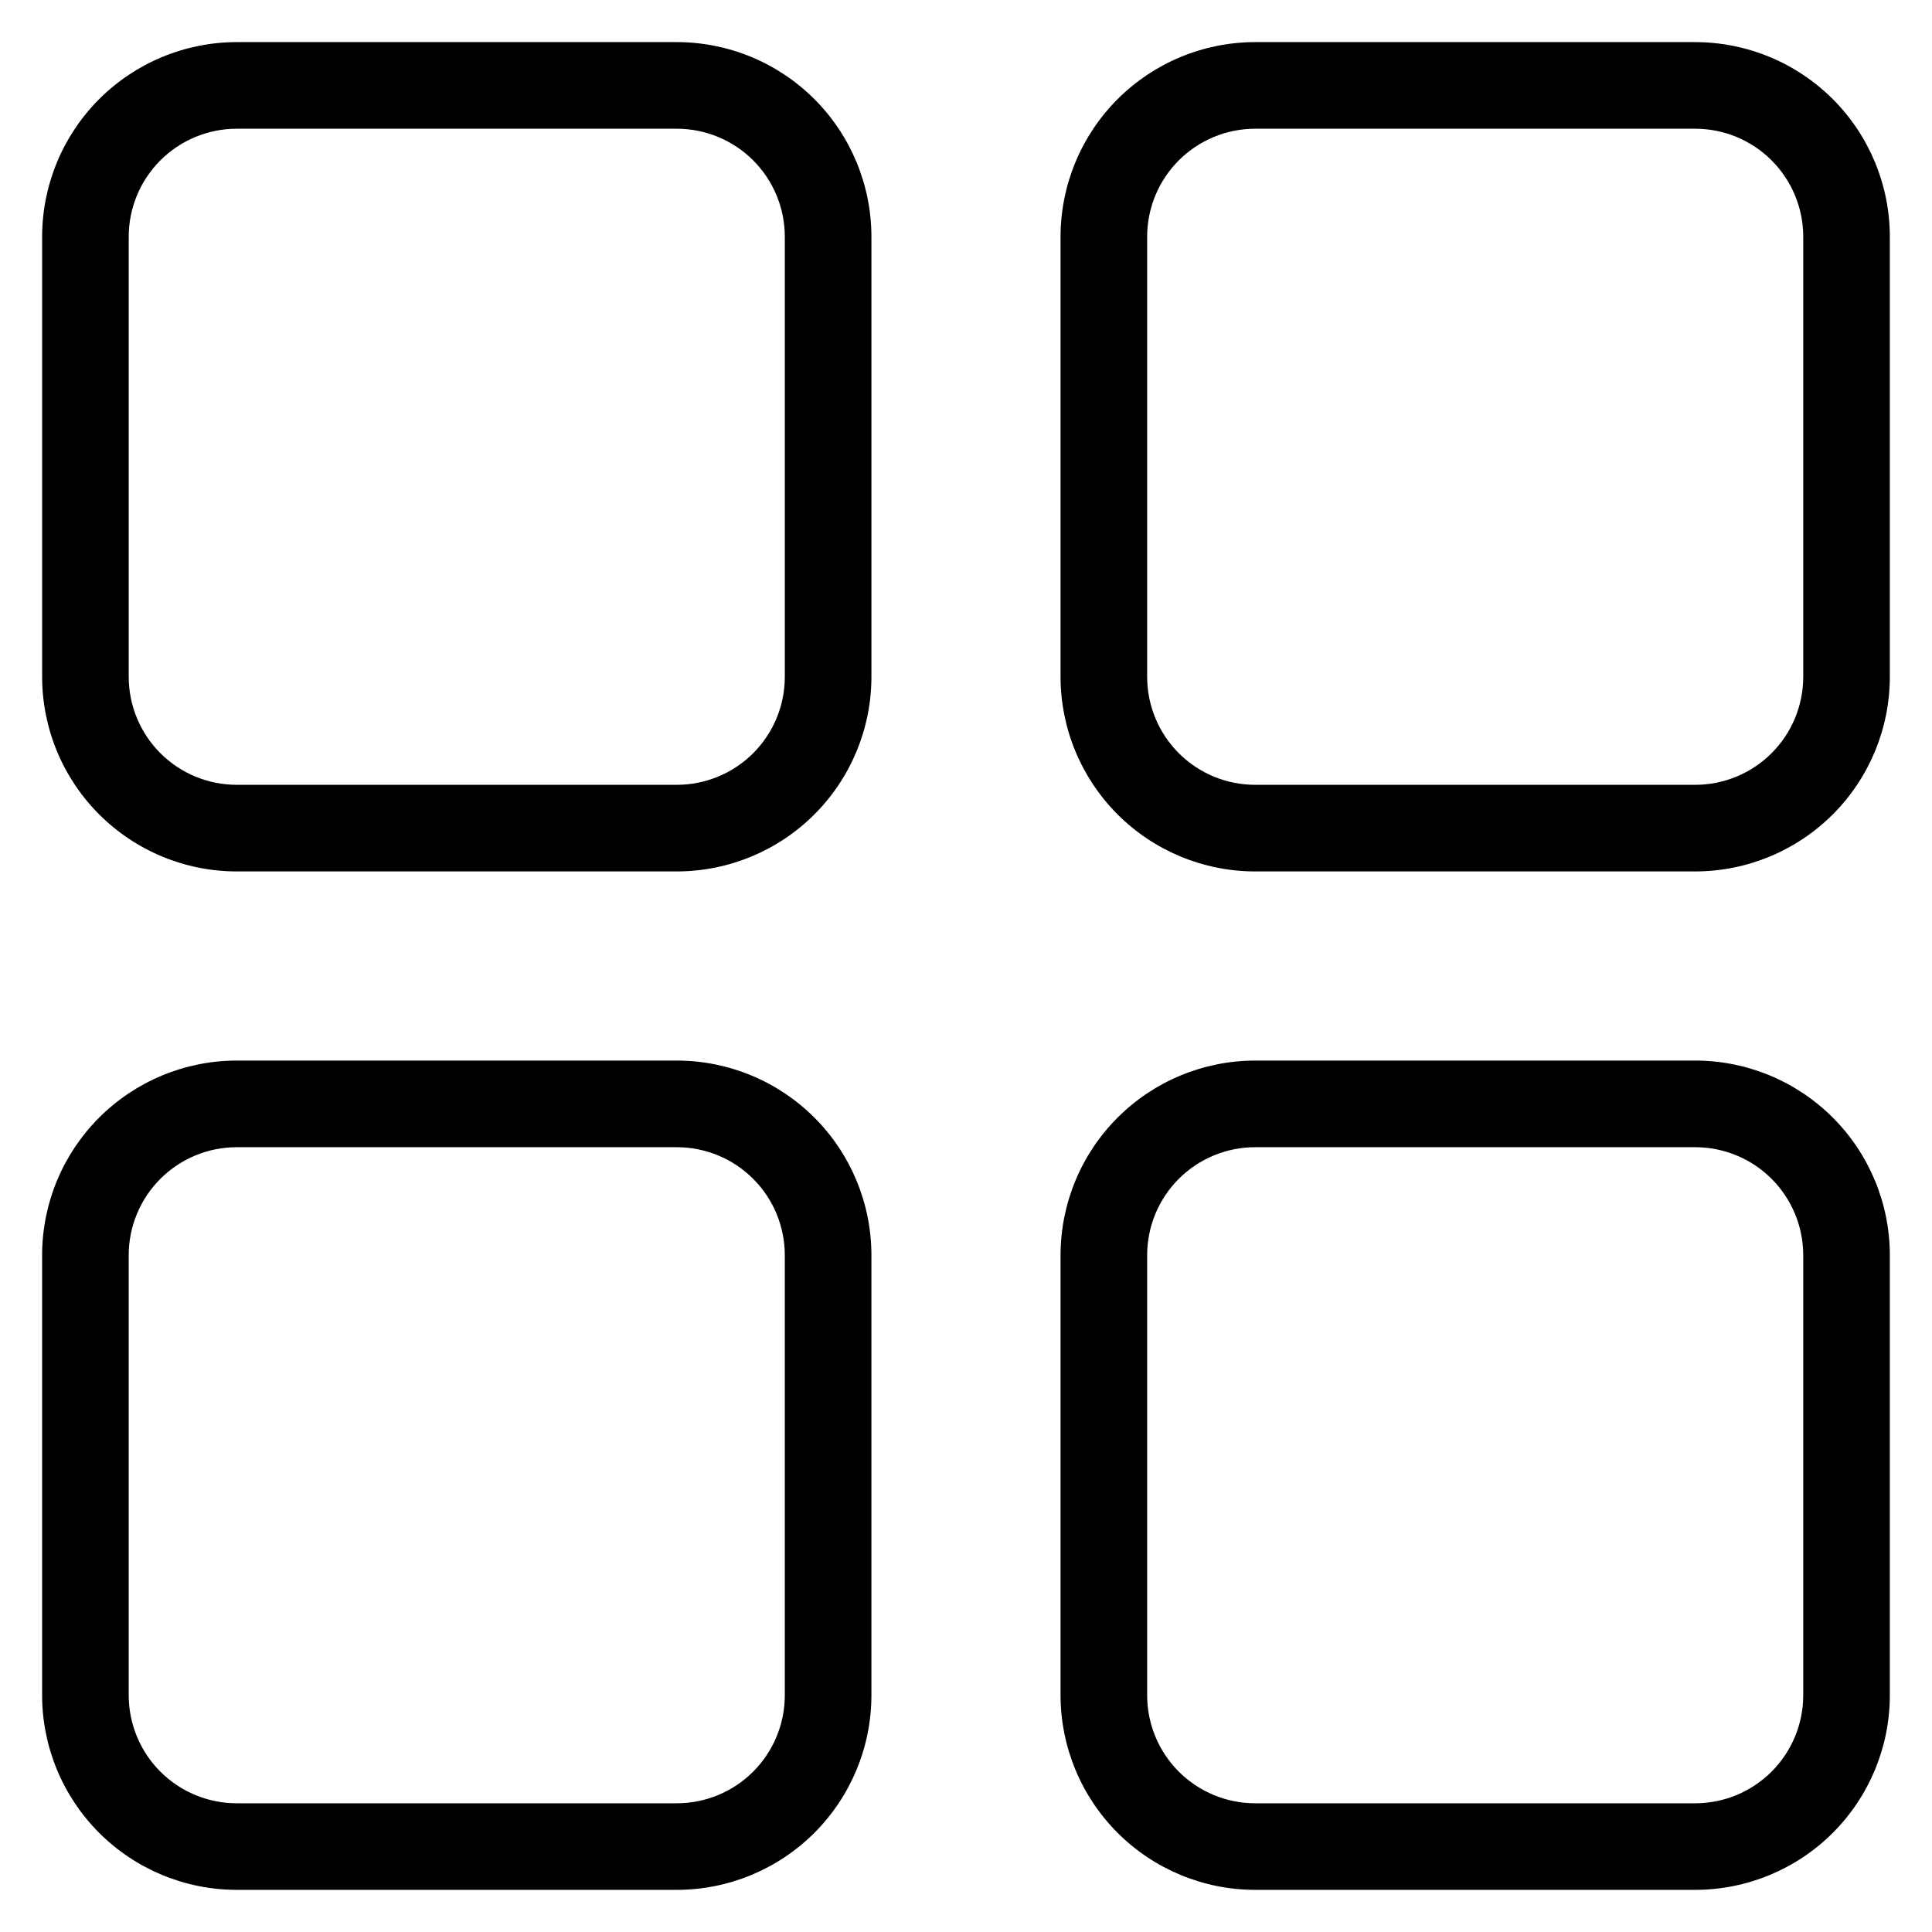
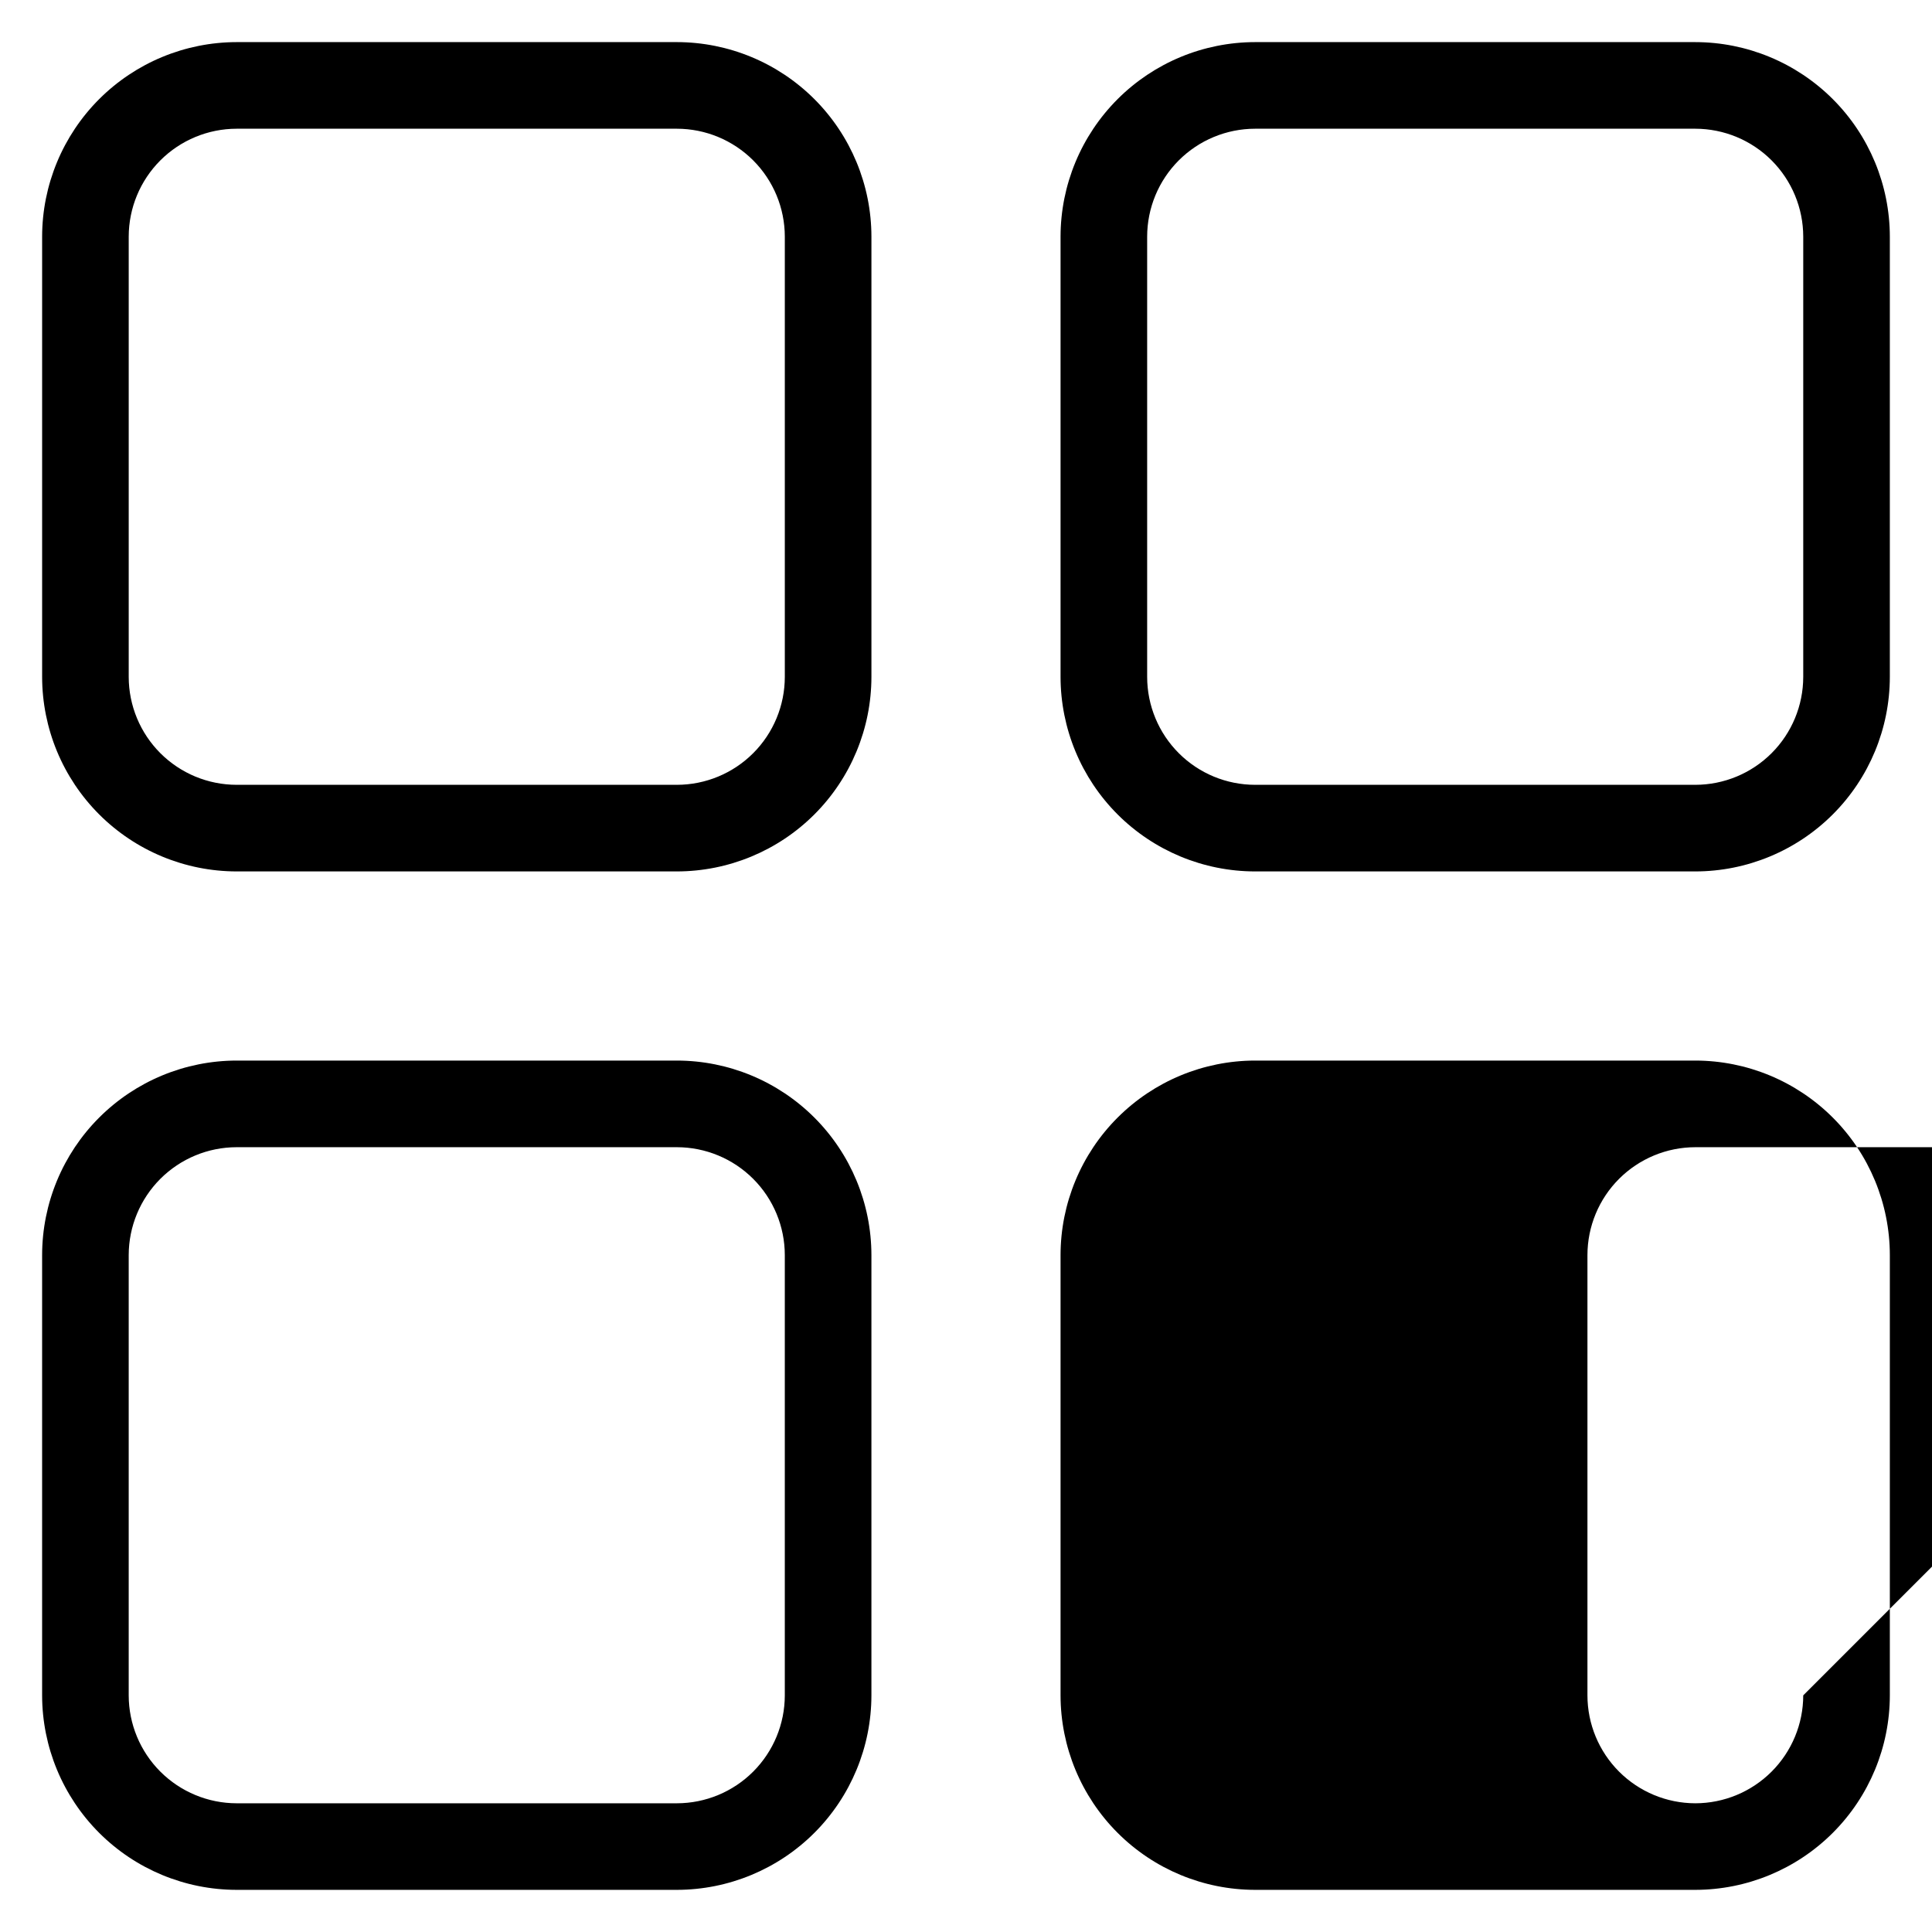
<svg xmlns="http://www.w3.org/2000/svg" fill="#000000" width="800px" height="800px" version="1.1" viewBox="144 144 512 512">
-   <path d="m323.39 155.16h-116.68c-13.668 0.016-26.77 5.453-36.434 15.113-9.66 9.664-15.098 22.766-15.113 36.434v116.68c0.016 13.668 5.449 26.77 15.113 36.434 9.664 9.664 22.766 15.102 36.434 15.117h116.68c13.668-0.016 26.77-5.449 36.434-15.113 9.664-9.664 15.098-22.77 15.113-36.438v-116.68c-0.016-13.668-5.449-26.77-15.113-36.434-9.664-9.664-22.766-15.098-36.434-15.113zm28.594 168.23c-0.008 7.582-3.019 14.852-8.383 20.211-5.359 5.363-12.629 8.375-20.211 8.383h-116.68c-7.582-0.008-14.852-3.023-20.211-8.383-5.359-5.363-8.375-12.629-8.387-20.211v-116.68c0.012-7.582 3.027-14.848 8.387-20.211 5.363-5.359 12.629-8.375 20.211-8.387h116.68c7.582 0.012 14.848 3.027 20.211 8.387 5.359 5.359 8.375 12.629 8.383 20.211zm241.3-168.23h-116.68c-13.668 0.016-26.77 5.449-36.43 15.113-9.664 9.664-15.102 22.766-15.117 36.434v116.68c0.016 13.668 5.449 26.773 15.113 36.438s22.766 15.098 36.434 15.113h116.68c13.664-0.016 26.766-5.453 36.43-15.117 9.664-9.664 15.098-22.766 15.113-36.434v-116.68c-0.016-13.668-5.449-26.77-15.113-36.434-9.664-9.66-22.766-15.098-36.43-15.113zm28.594 168.23c-0.012 7.582-3.023 14.848-8.387 20.211-5.359 5.359-12.629 8.375-20.207 8.383h-116.68c-7.582-0.008-14.852-3.019-20.211-8.383-5.359-5.359-8.375-12.629-8.383-20.211v-116.68c0.008-7.582 3.023-14.852 8.383-20.211 5.363-5.359 12.629-8.375 20.211-8.387h116.68c7.578 0.012 14.848 3.027 20.207 8.387 5.359 5.363 8.375 12.629 8.387 20.211zm-28.594 101.67h-116.68c-13.668 0.016-26.77 5.453-36.43 15.117-9.664 9.66-15.102 22.762-15.117 36.43v116.68c0.016 13.664 5.453 26.766 15.117 36.43 9.66 9.664 22.762 15.098 36.43 15.113h116.68c13.664-0.016 26.766-5.449 36.43-15.113s15.098-22.766 15.113-36.43v-116.68c-0.016-13.668-5.449-26.77-15.113-36.43-9.664-9.664-22.766-15.102-36.43-15.117zm28.594 168.23v0.004c-0.012 7.578-3.027 14.848-8.387 20.207s-12.629 8.375-20.207 8.387h-116.68c-7.582-0.012-14.848-3.023-20.211-8.387-5.359-5.359-8.375-12.629-8.383-20.207v-116.68c0.008-7.582 3.023-14.852 8.383-20.211s12.629-8.375 20.211-8.383h116.68c7.578 0.008 14.848 3.023 20.207 8.383 5.363 5.363 8.375 12.629 8.387 20.211zm-298.49-168.23h-116.68c-13.668 0.016-26.77 5.453-36.434 15.117-9.664 9.66-15.098 22.762-15.113 36.43v116.68c0.016 13.664 5.453 26.766 15.113 36.43 9.664 9.664 22.766 15.098 36.434 15.113h116.68c13.668-0.016 26.77-5.449 36.434-15.113 9.664-9.664 15.098-22.766 15.113-36.43v-116.68c-0.016-13.668-5.449-26.77-15.113-36.43-9.664-9.664-22.766-15.102-36.434-15.117zm28.594 168.23v0.004c-0.008 7.578-3.023 14.848-8.383 20.207-5.363 5.363-12.629 8.375-20.211 8.387h-116.68c-7.582-0.012-14.848-3.027-20.211-8.387-5.359-5.359-8.375-12.629-8.387-20.207v-116.68c0.012-7.582 3.027-14.848 8.387-20.211 5.359-5.359 12.629-8.375 20.211-8.383h116.68c7.582 0.008 14.852 3.023 20.211 8.383 5.363 5.359 8.375 12.629 8.383 20.211z" />
+   <path d="m323.39 155.16h-116.68c-13.668 0.016-26.77 5.453-36.434 15.113-9.66 9.664-15.098 22.766-15.113 36.434v116.68c0.016 13.668 5.449 26.77 15.113 36.434 9.664 9.664 22.766 15.102 36.434 15.117h116.68c13.668-0.016 26.77-5.449 36.434-15.113 9.664-9.664 15.098-22.77 15.113-36.438v-116.68c-0.016-13.668-5.449-26.77-15.113-36.434-9.664-9.664-22.766-15.098-36.434-15.113zm28.594 168.23c-0.008 7.582-3.019 14.852-8.383 20.211-5.359 5.363-12.629 8.375-20.211 8.383h-116.68c-7.582-0.008-14.852-3.023-20.211-8.383-5.359-5.363-8.375-12.629-8.387-20.211v-116.68c0.012-7.582 3.027-14.848 8.387-20.211 5.363-5.359 12.629-8.375 20.211-8.387h116.68c7.582 0.012 14.848 3.027 20.211 8.387 5.359 5.359 8.375 12.629 8.383 20.211zm241.3-168.23h-116.68c-13.668 0.016-26.77 5.449-36.43 15.113-9.664 9.664-15.102 22.766-15.117 36.434v116.68c0.016 13.668 5.449 26.773 15.113 36.438s22.766 15.098 36.434 15.113h116.68c13.664-0.016 26.766-5.453 36.43-15.117 9.664-9.664 15.098-22.766 15.113-36.434v-116.68c-0.016-13.668-5.449-26.77-15.113-36.434-9.664-9.66-22.766-15.098-36.43-15.113zm28.594 168.23c-0.012 7.582-3.023 14.848-8.387 20.211-5.359 5.359-12.629 8.375-20.207 8.383h-116.68c-7.582-0.008-14.852-3.019-20.211-8.383-5.359-5.359-8.375-12.629-8.383-20.211v-116.68c0.008-7.582 3.023-14.852 8.383-20.211 5.363-5.359 12.629-8.375 20.211-8.387h116.68c7.578 0.012 14.848 3.027 20.207 8.387 5.359 5.363 8.375 12.629 8.387 20.211zm-28.594 101.67h-116.68c-13.668 0.016-26.77 5.453-36.43 15.117-9.664 9.66-15.102 22.762-15.117 36.43v116.68c0.016 13.664 5.453 26.766 15.117 36.43 9.66 9.664 22.762 15.098 36.43 15.113h116.68c13.664-0.016 26.766-5.449 36.43-15.113s15.098-22.766 15.113-36.43v-116.68c-0.016-13.668-5.449-26.77-15.113-36.43-9.664-9.664-22.766-15.102-36.43-15.117zm28.594 168.23v0.004c-0.012 7.578-3.027 14.848-8.387 20.207s-12.629 8.375-20.207 8.387c-7.582-0.012-14.848-3.023-20.211-8.387-5.359-5.359-8.375-12.629-8.383-20.207v-116.68c0.008-7.582 3.023-14.852 8.383-20.211s12.629-8.375 20.211-8.383h116.68c7.578 0.008 14.848 3.023 20.207 8.383 5.363 5.363 8.375 12.629 8.387 20.211zm-298.49-168.23h-116.68c-13.668 0.016-26.77 5.453-36.434 15.117-9.664 9.66-15.098 22.762-15.113 36.43v116.68c0.016 13.664 5.453 26.766 15.113 36.43 9.664 9.664 22.766 15.098 36.434 15.113h116.68c13.668-0.016 26.77-5.449 36.434-15.113 9.664-9.664 15.098-22.766 15.113-36.43v-116.68c-0.016-13.668-5.449-26.77-15.113-36.43-9.664-9.664-22.766-15.102-36.434-15.117zm28.594 168.23v0.004c-0.008 7.578-3.023 14.848-8.383 20.207-5.363 5.363-12.629 8.375-20.211 8.387h-116.68c-7.582-0.012-14.848-3.027-20.211-8.387-5.359-5.359-8.375-12.629-8.387-20.207v-116.68c0.012-7.582 3.027-14.848 8.387-20.211 5.359-5.359 12.629-8.375 20.211-8.383h116.68c7.582 0.008 14.852 3.023 20.211 8.383 5.363 5.359 8.375 12.629 8.383 20.211z" />
</svg>